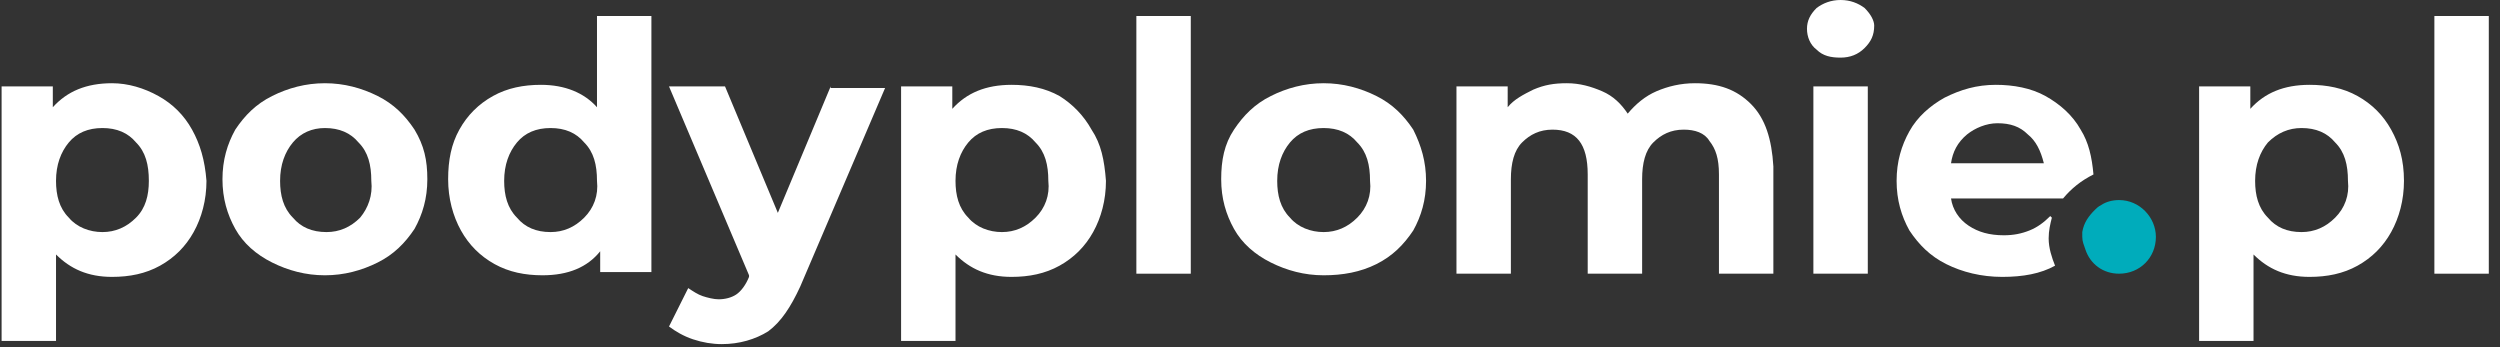
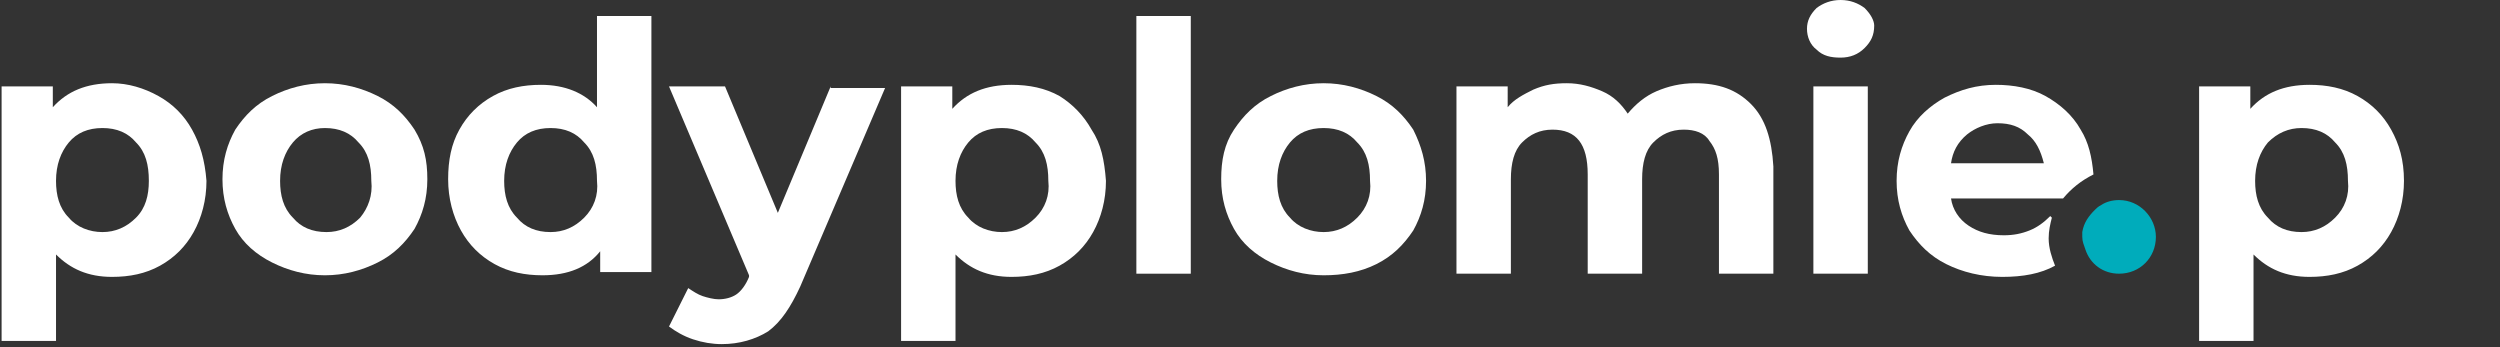
<svg xmlns="http://www.w3.org/2000/svg" version="1.1" id="Warstwa_1" x="0px" y="0px" viewBox="0 0 156.2 21.7" style="enable-background:new 0 0 156.2 21.7;" xml:space="preserve">
  <rect x="0" y="0" width="156.2" height="21.7" fill="#333333" stroke="none" />
  <style type="text/css">
	.st0{fill:#FFFFFF;}
	.st1{fill:#00ACBB;}
</style>
  <path class="st0" d="M12,8.1C11.5,7.2,10.8,6.5,9.9,6C9,5.5,8,5.2,7,5.2c-1.6,0-2.8,0.5-3.7,1.5V5.4H0.1v15.9h3.4v-5.4  c0.9,0.9,2,1.4,3.5,1.4c1.1,0,2.1-0.2,3-0.7c0.9-0.5,1.6-1.2,2.1-2.1c0.5-0.9,0.8-2,0.8-3.2C12.8,10,12.5,9,12,8.1z M8.5,13.6  c-0.6,0.6-1.3,0.9-2.1,0.9s-1.6-0.3-2.1-0.9c-0.6-0.6-0.8-1.4-0.8-2.3c0-1,0.3-1.8,0.8-2.4C4.8,8.3,5.5,8,6.4,8s1.6,0.3,2.1,0.9  c0.6,0.6,0.8,1.4,0.8,2.4C9.3,12.2,9.1,13,8.5,13.6z" />
  <path class="st0" d="M25.9,8.1c-0.6-0.9-1.3-1.6-2.3-2.1c-1-0.5-2.1-0.8-3.3-0.8S18,5.5,17,6c-1,0.5-1.7,1.2-2.3,2.1  c-0.5,0.9-0.8,1.9-0.8,3.1s0.3,2.2,0.8,3.1c0.5,0.9,1.3,1.6,2.3,2.1c1,0.5,2.1,0.8,3.3,0.8s2.3-0.3,3.3-0.8c1-0.5,1.7-1.2,2.3-2.1  c0.5-0.9,0.8-1.9,0.8-3.1S26.5,9.1,25.9,8.1z M22.5,13.6c-0.6,0.6-1.3,0.9-2.1,0.9c-0.9,0-1.6-0.3-2.1-0.9c-0.6-0.6-0.8-1.4-0.8-2.3  c0-1,0.3-1.8,0.8-2.4C18.8,8.3,19.5,8,20.3,8c0.9,0,1.6,0.3,2.1,0.9c0.6,0.6,0.8,1.4,0.8,2.4C23.3,12.2,23,13,22.5,13.6z" />
  <path class="st0" d="M37.3,1v5.7c-0.8-0.9-2-1.4-3.5-1.4c-1.1,0-2.1,0.2-3,0.7c-0.9,0.5-1.6,1.2-2.1,2.1C28.2,9,28,10,28,11.2  c0,1.2,0.3,2.3,0.8,3.2c0.5,0.9,1.2,1.6,2.1,2.1c0.9,0.5,1.9,0.7,3,0.7c1.6,0,2.8-0.5,3.6-1.5v1.3h3.2V1H37.3z M36.5,13.6  c-0.6,0.6-1.3,0.9-2.1,0.9c-0.9,0-1.6-0.3-2.1-0.9c-0.6-0.6-0.8-1.4-0.8-2.3c0-1,0.3-1.8,0.8-2.4C32.8,8.3,33.5,8,34.4,8  c0.9,0,1.6,0.3,2.1,0.9c0.6,0.6,0.8,1.4,0.8,2.4C37.4,12.2,37.1,13,36.5,13.6z" />
  <path class="st0" d="M51.9,5.4l-3.3,7.9l-3.3-7.9h-3.5l5,11.8l0,0.1c-0.2,0.5-0.5,0.9-0.8,1.1c-0.3,0.2-0.7,0.3-1.1,0.3  c-0.3,0-0.7-0.1-1-0.2c-0.3-0.1-0.6-0.3-0.9-0.5l-1.2,2.4c0.4,0.3,0.9,0.6,1.5,0.8c0.6,0.2,1.2,0.3,1.8,0.3c1.1,0,2.1-0.3,2.9-0.8  c0.8-0.6,1.4-1.5,2-2.8l5.3-12.4H51.9z" />
  <path class="st0" d="M68.2,8.1C67.7,7.2,67,6.5,66.2,6c-0.9-0.5-1.9-0.7-3-0.7c-1.6,0-2.8,0.5-3.7,1.5V5.4h-3.2v15.9h3.4v-5.4  c0.9,0.9,2,1.4,3.5,1.4c1.1,0,2.1-0.2,3-0.7c0.9-0.5,1.6-1.2,2.1-2.1c0.5-0.9,0.8-2,0.8-3.2C69,10,68.8,9,68.2,8.1z M64.7,13.6  c-0.6,0.6-1.3,0.9-2.1,0.9s-1.6-0.3-2.1-0.9c-0.6-0.6-0.8-1.4-0.8-2.3c0-1,0.3-1.8,0.8-2.4C61,8.3,61.7,8,62.6,8s1.6,0.3,2.1,0.9  c0.6,0.6,0.8,1.4,0.8,2.4C65.6,12.2,65.3,13,64.7,13.6z" />
  <path class="st0" d="M71,1v16.1h3.4V1H71z" />
  <path class="st0" d="M88.3,8.1C87.7,7.2,87,6.5,86,6c-1-0.5-2.1-0.8-3.3-0.8S80.4,5.5,79.4,6c-1,0.5-1.7,1.2-2.3,2.1  c-0.6,0.9-0.8,1.9-0.8,3.1s0.3,2.2,0.8,3.1c0.5,0.9,1.3,1.6,2.3,2.1c1,0.5,2.1,0.8,3.3,0.8S85,17,86,16.5c1-0.5,1.7-1.2,2.3-2.1  c0.5-0.9,0.8-1.9,0.8-3.1S88.8,9.1,88.3,8.1z M84.8,13.6c-0.6,0.6-1.3,0.9-2.1,0.9s-1.6-0.3-2.1-0.9c-0.6-0.6-0.8-1.4-0.8-2.3  c0-1,0.3-1.8,0.8-2.4C81.1,8.3,81.8,8,82.7,8s1.6,0.3,2.1,0.9c0.6,0.6,0.8,1.4,0.8,2.4C85.7,12.2,85.4,13,84.8,13.6z" />
  <path class="st0" d="M109.4,6.5c-0.9-0.9-2-1.3-3.5-1.3c-0.9,0-1.7,0.2-2.4,0.5c-0.7,0.3-1.3,0.8-1.8,1.4c-0.4-0.6-0.9-1.1-1.6-1.4  c-0.7-0.3-1.4-0.5-2.2-0.5c-0.8,0-1.4,0.1-2.1,0.4c-0.6,0.3-1.2,0.6-1.6,1.1V5.4H91v11.7h3.4v-5.9c0-1,0.2-1.8,0.7-2.3  c0.5-0.5,1.1-0.8,1.9-0.8c1.5,0,2.2,0.9,2.2,2.8v6.2h3.4v-5.9c0-1,0.2-1.8,0.7-2.3c0.5-0.5,1.1-0.8,1.9-0.8c0.7,0,1.3,0.2,1.6,0.7  c0.4,0.5,0.6,1.1,0.6,2.1v6.2h3.4v-6.7C110.7,8.7,110.3,7.4,109.4,6.5z" />
  <path class="st0" d="M116.5,0.5C116.1,0.2,115.6,0,115,0c-0.6,0-1.1,0.2-1.5,0.5c-0.4,0.4-0.6,0.8-0.6,1.3c0,0.5,0.2,1,0.6,1.3  c0.4,0.4,0.9,0.5,1.5,0.5c0.6,0,1.1-0.2,1.5-0.6c0.4-0.4,0.6-0.8,0.6-1.4C117.1,1.3,116.9,0.9,116.5,0.5z M113.3,5.4v11.7h3.4V5.4  H113.3z" />
  <path class="st0" d="M130,8.1c-0.5-0.9-1.3-1.6-2.2-2.1c-0.9-0.5-2-0.7-3.1-0.7c-1.2,0-2.2,0.3-3.2,0.8c-0.9,0.5-1.7,1.2-2.2,2.1  s-0.8,1.9-0.8,3.1c0,1.2,0.3,2.2,0.8,3.1c0.6,0.9,1.3,1.6,2.3,2.1c1,0.5,2.2,0.8,3.5,0.8c1.3,0,2.4-0.2,3.3-0.7  c-0.2-0.5-0.4-1.1-0.4-1.7c0-0.5,0.1-0.9,0.2-1.3l-0.1-0.1c-0.4,0.4-0.8,0.7-1.3,0.9c-0.5,0.2-1,0.3-1.6,0.3c-0.9,0-1.6-0.2-2.2-0.6  c-0.6-0.4-1-1-1.1-1.7h7c0.5-0.6,1.1-1.1,1.9-1.5C130.7,9.8,130.5,8.9,130,8.1z M121.9,10.2c0.1-0.7,0.4-1.3,1-1.8  c0.5-0.4,1.2-0.7,1.9-0.7c0.8,0,1.4,0.2,1.9,0.7c0.5,0.4,0.8,1,1,1.8H121.9z" />
  <path class="st0" d="M149.4,8.1c-0.5-0.9-1.2-1.6-2.1-2.1c-0.9-0.5-1.9-0.7-3-0.7c-1.6,0-2.8,0.5-3.7,1.5V5.4h-3.2v15.9h3.4v-5.4  c0.9,0.9,2,1.4,3.5,1.4c1.1,0,2.1-0.2,3-0.7c0.9-0.5,1.6-1.2,2.1-2.1c0.5-0.9,0.8-2,0.8-3.2C150.2,10,149.9,9,149.4,8.1z   M145.9,13.6c-0.6,0.6-1.3,0.9-2.1,0.9c-0.9,0-1.6-0.3-2.1-0.9c-0.6-0.6-0.8-1.4-0.8-2.3c0-1,0.3-1.8,0.8-2.4  c0.6-0.6,1.3-0.9,2.1-0.9c0.9,0,1.6,0.3,2.1,0.9c0.6,0.6,0.8,1.4,0.8,2.4C146.8,12.2,146.5,13,145.9,13.6z" />
-   <path class="st0" d="M152.1,1v16.1h3.4V1H152.1z" />
  <g>
    <path class="st1" d="M134.7,14.8c0,1.3-1,2.3-2.3,2.3c-1,0-1.8-0.6-2.1-1.5c-0.1-0.3-0.2-0.5-0.2-0.8c0-0.1,0-0.2,0-0.3   c0.1-0.6,0.4-1,0.8-1.4c0.1-0.1,0.2-0.2,0.4-0.3c0.3-0.2,0.7-0.3,1.1-0.3C133.7,12.5,134.7,13.6,134.7,14.8z" />
  </g>
</svg>